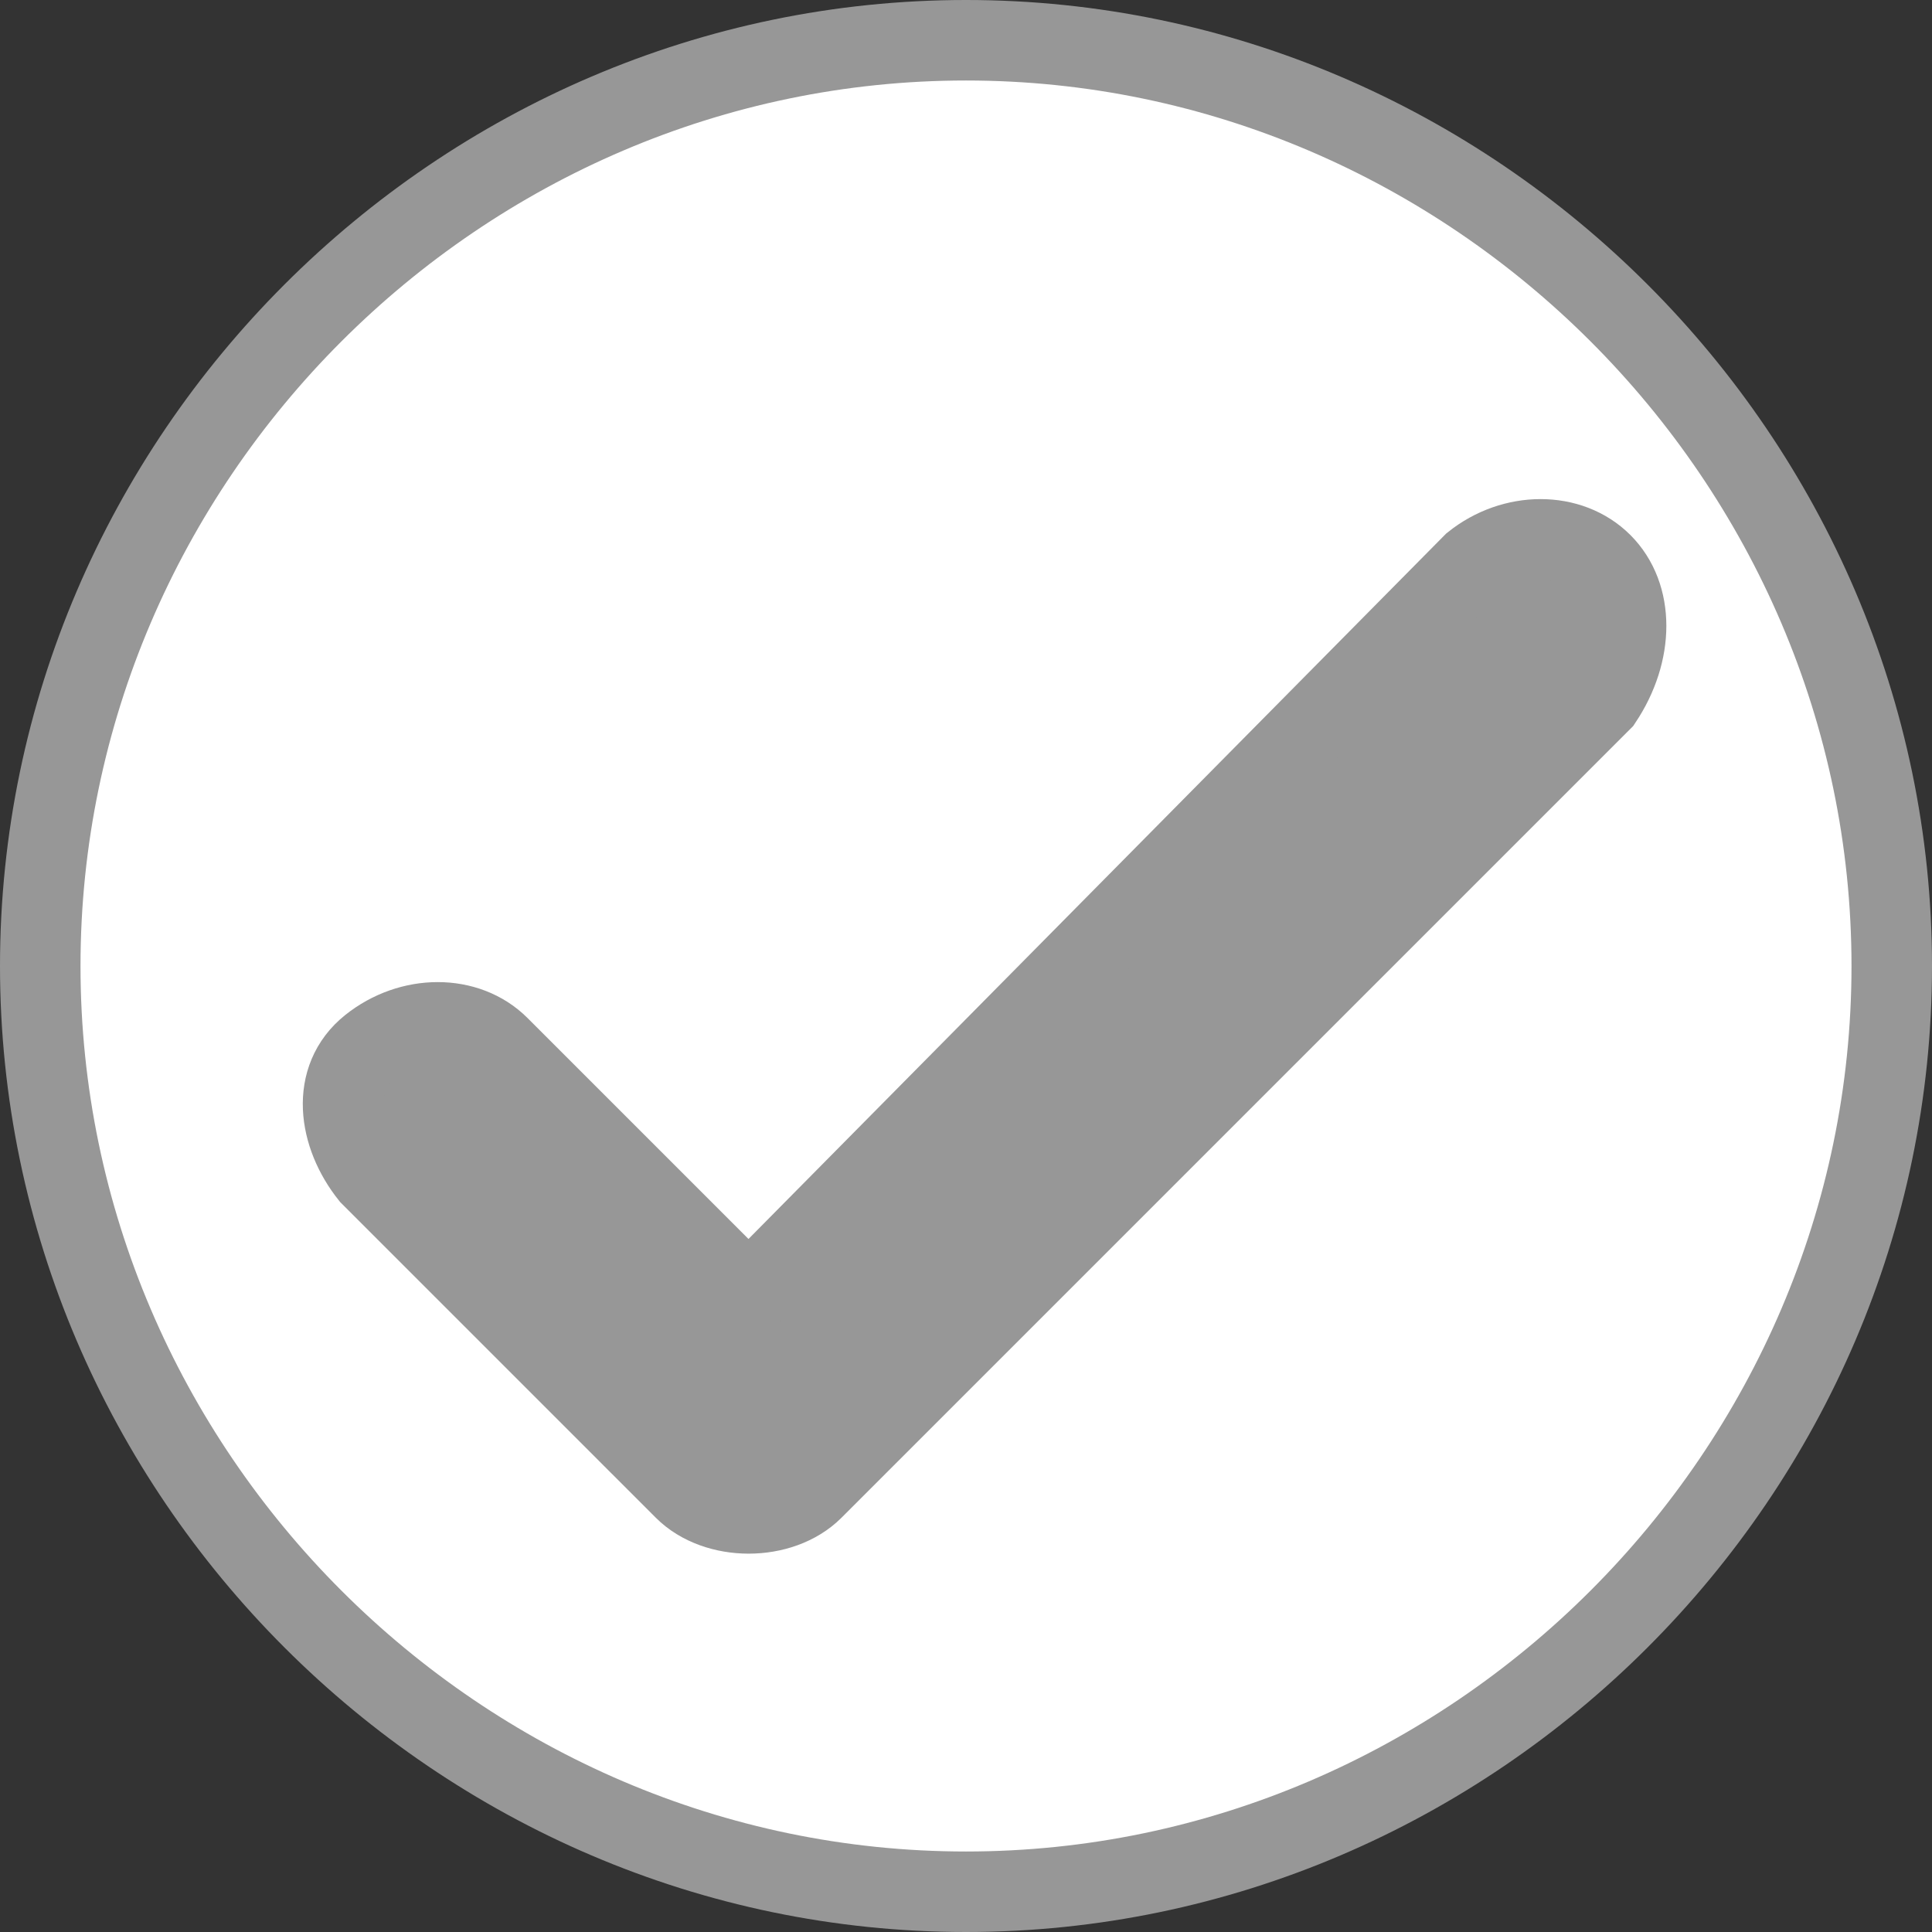
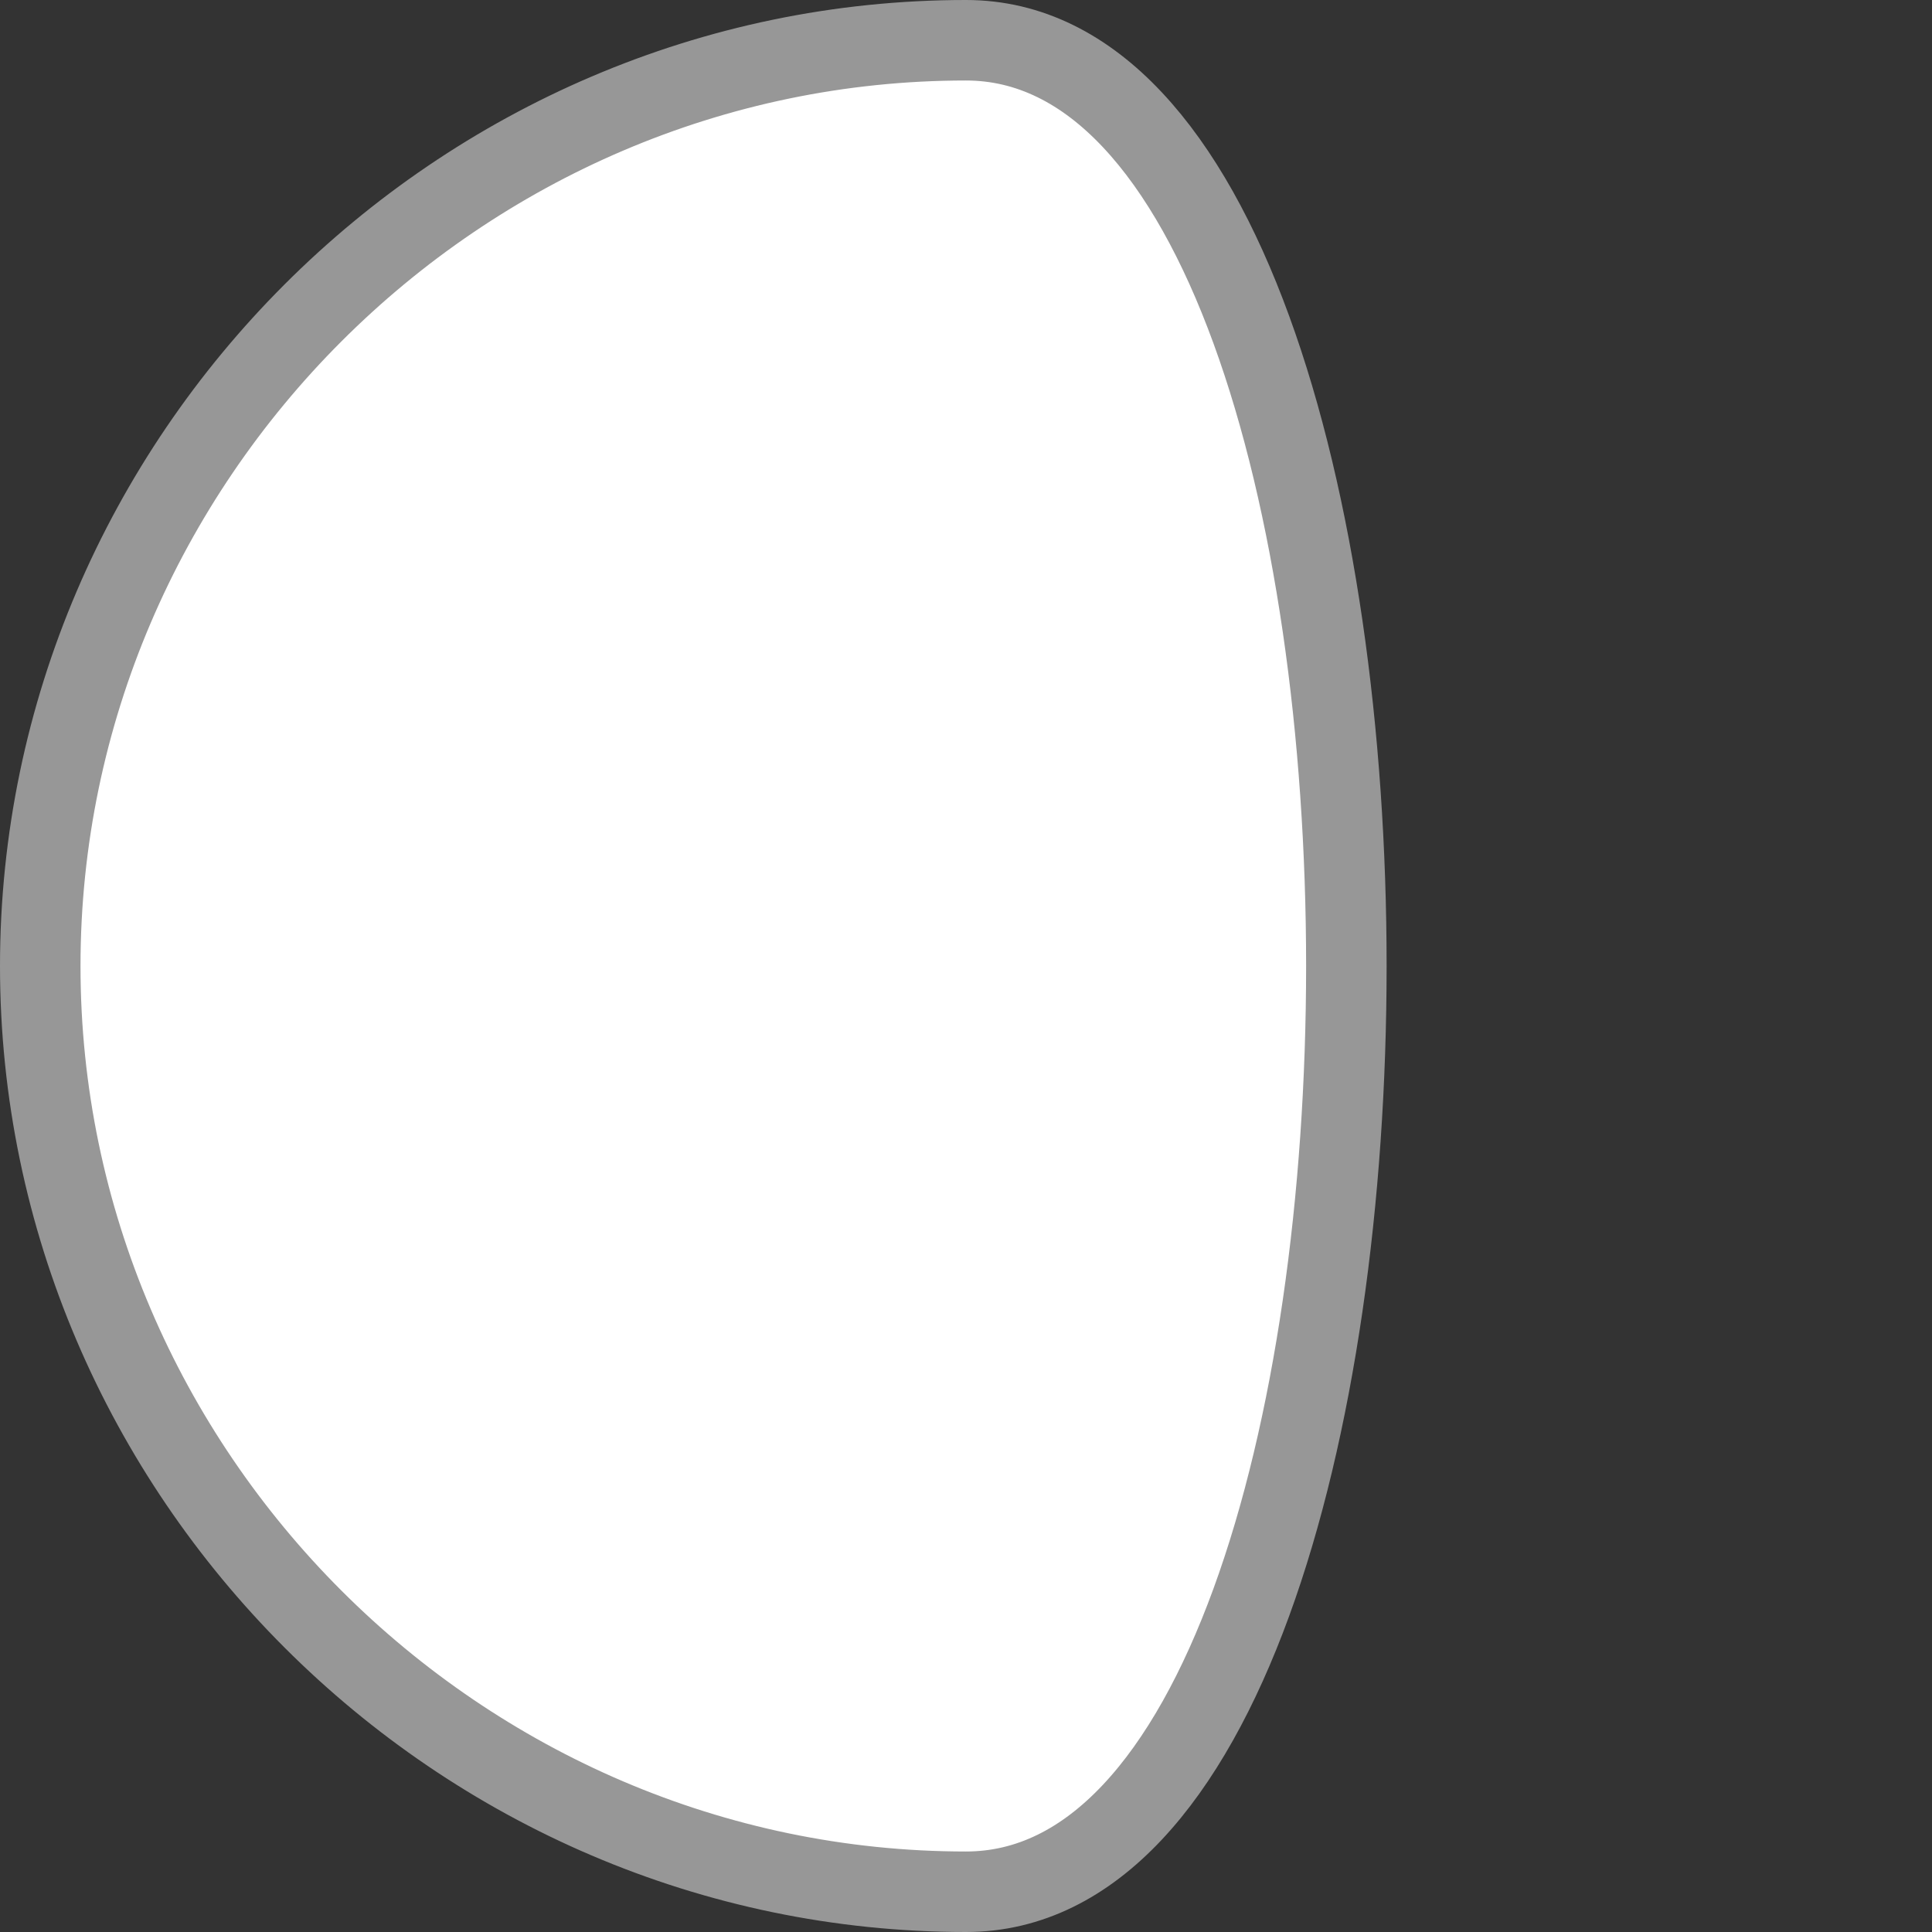
<svg xmlns="http://www.w3.org/2000/svg" version="1.1" id="Layer_1" x="0px" y="0px" viewBox="0 0 24 24" style="enable-background:new 0 0 24 24;" xml:space="preserve">
  <rect x="0" y="0" width="24" height="24" fill="#333333" stroke="none" />
  <style type="text/css">
	.st0{fill:#FFFFFF;stroke:#979797;stroke-miterlimit:10;}
	.st1{fill:#979797;stroke:#979797;}
</style>
  <g id="Page-1">
    <g id="Soft-Select-Option-3" transform="translate(-30, -28)">
      <g id="Check_x5F_marque_x2F_purple" transform="translate(30, 28)">
-         <path id="Path-Copy" class="st0" d="M12,0.5C5.7,0.5,0.5,5.7,0.5,12S5.7,23.5,12,23.5S23.5,18.3,23.5,12S18.3,0.5,12,0.5z" />
-         <path id="Path_1_" class="st1" d="M19.9,7c-0.4-0.4-1.1-0.4-1.6,0l-9,9.1l-3.1-3.1c-0.4-0.4-1.1-0.4-1.6,0s-0.4,1.1,0,1.6     l3.9,3.9c0.2,0.2,0.5,0.3,0.8,0.3c0,0,0,0,0,0c0.3,0,0.6-0.1,0.8-0.3l9.8-9.8C20.3,8.1,20.3,7.4,19.9,7z" />
+         <path id="Path-Copy" class="st0" d="M12,0.5C5.7,0.5,0.5,5.7,0.5,12S5.7,23.5,12,23.5S18.3,0.5,12,0.5z" />
      </g>
    </g>
  </g>
</svg>